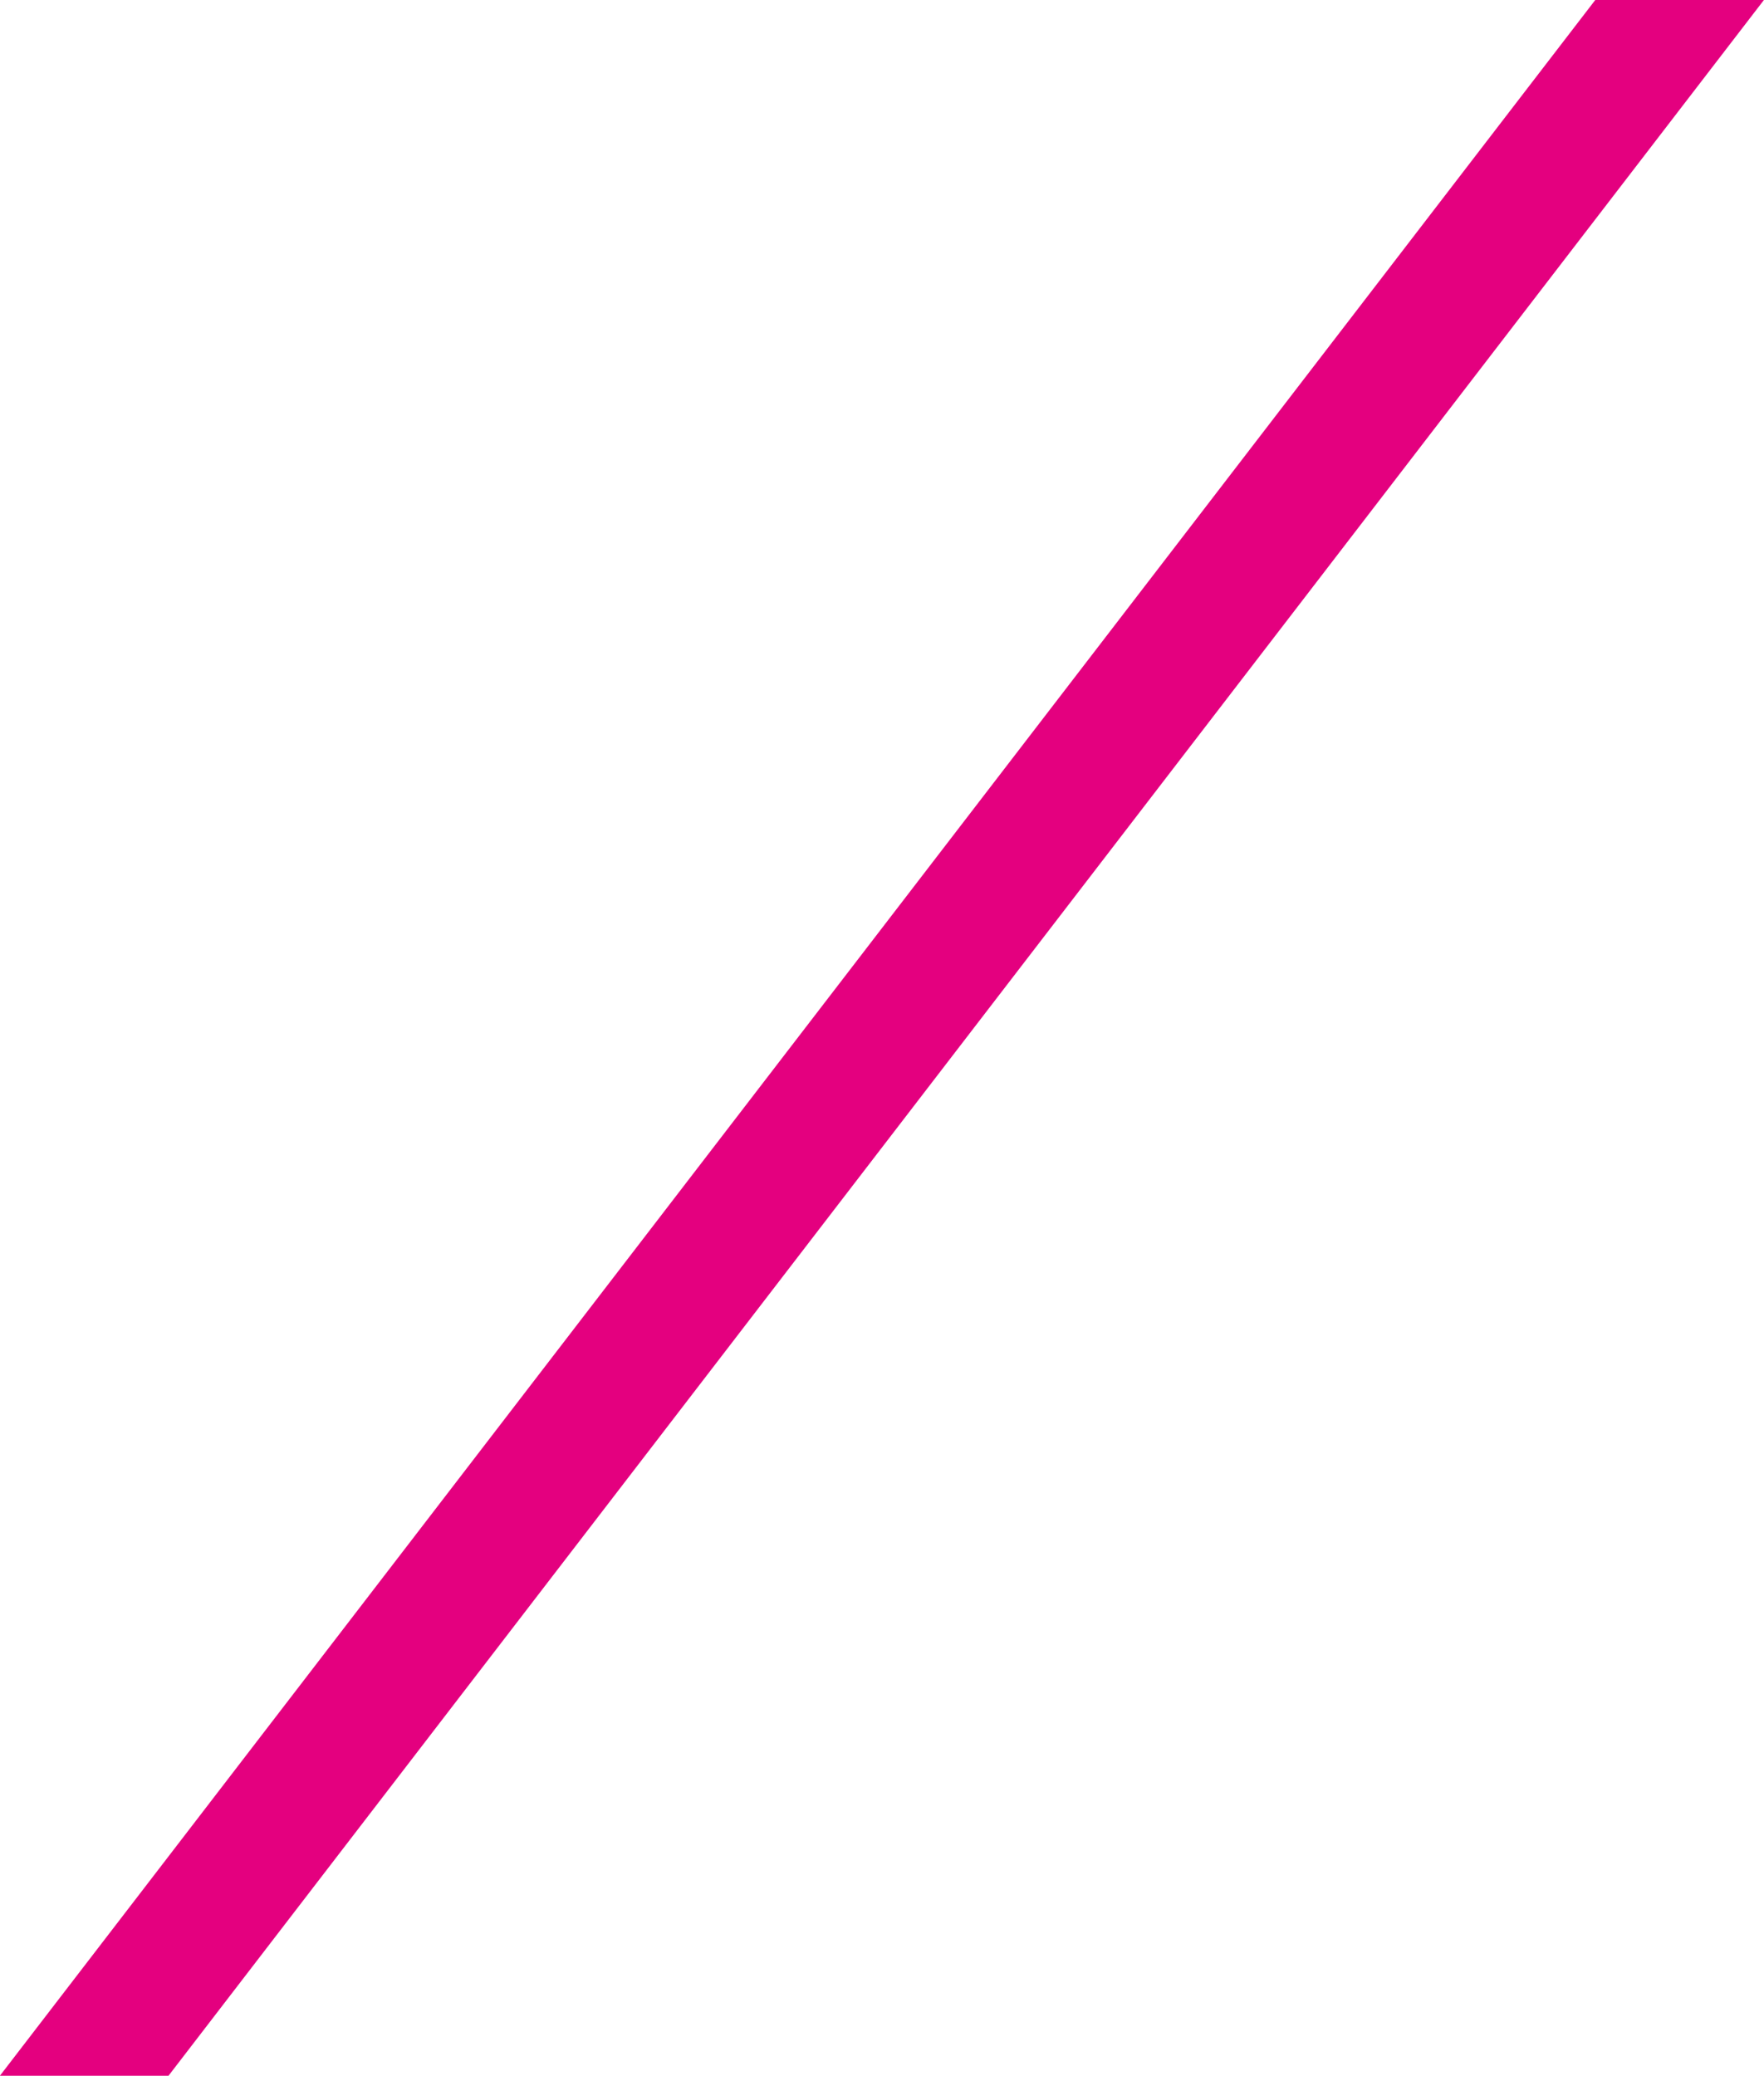
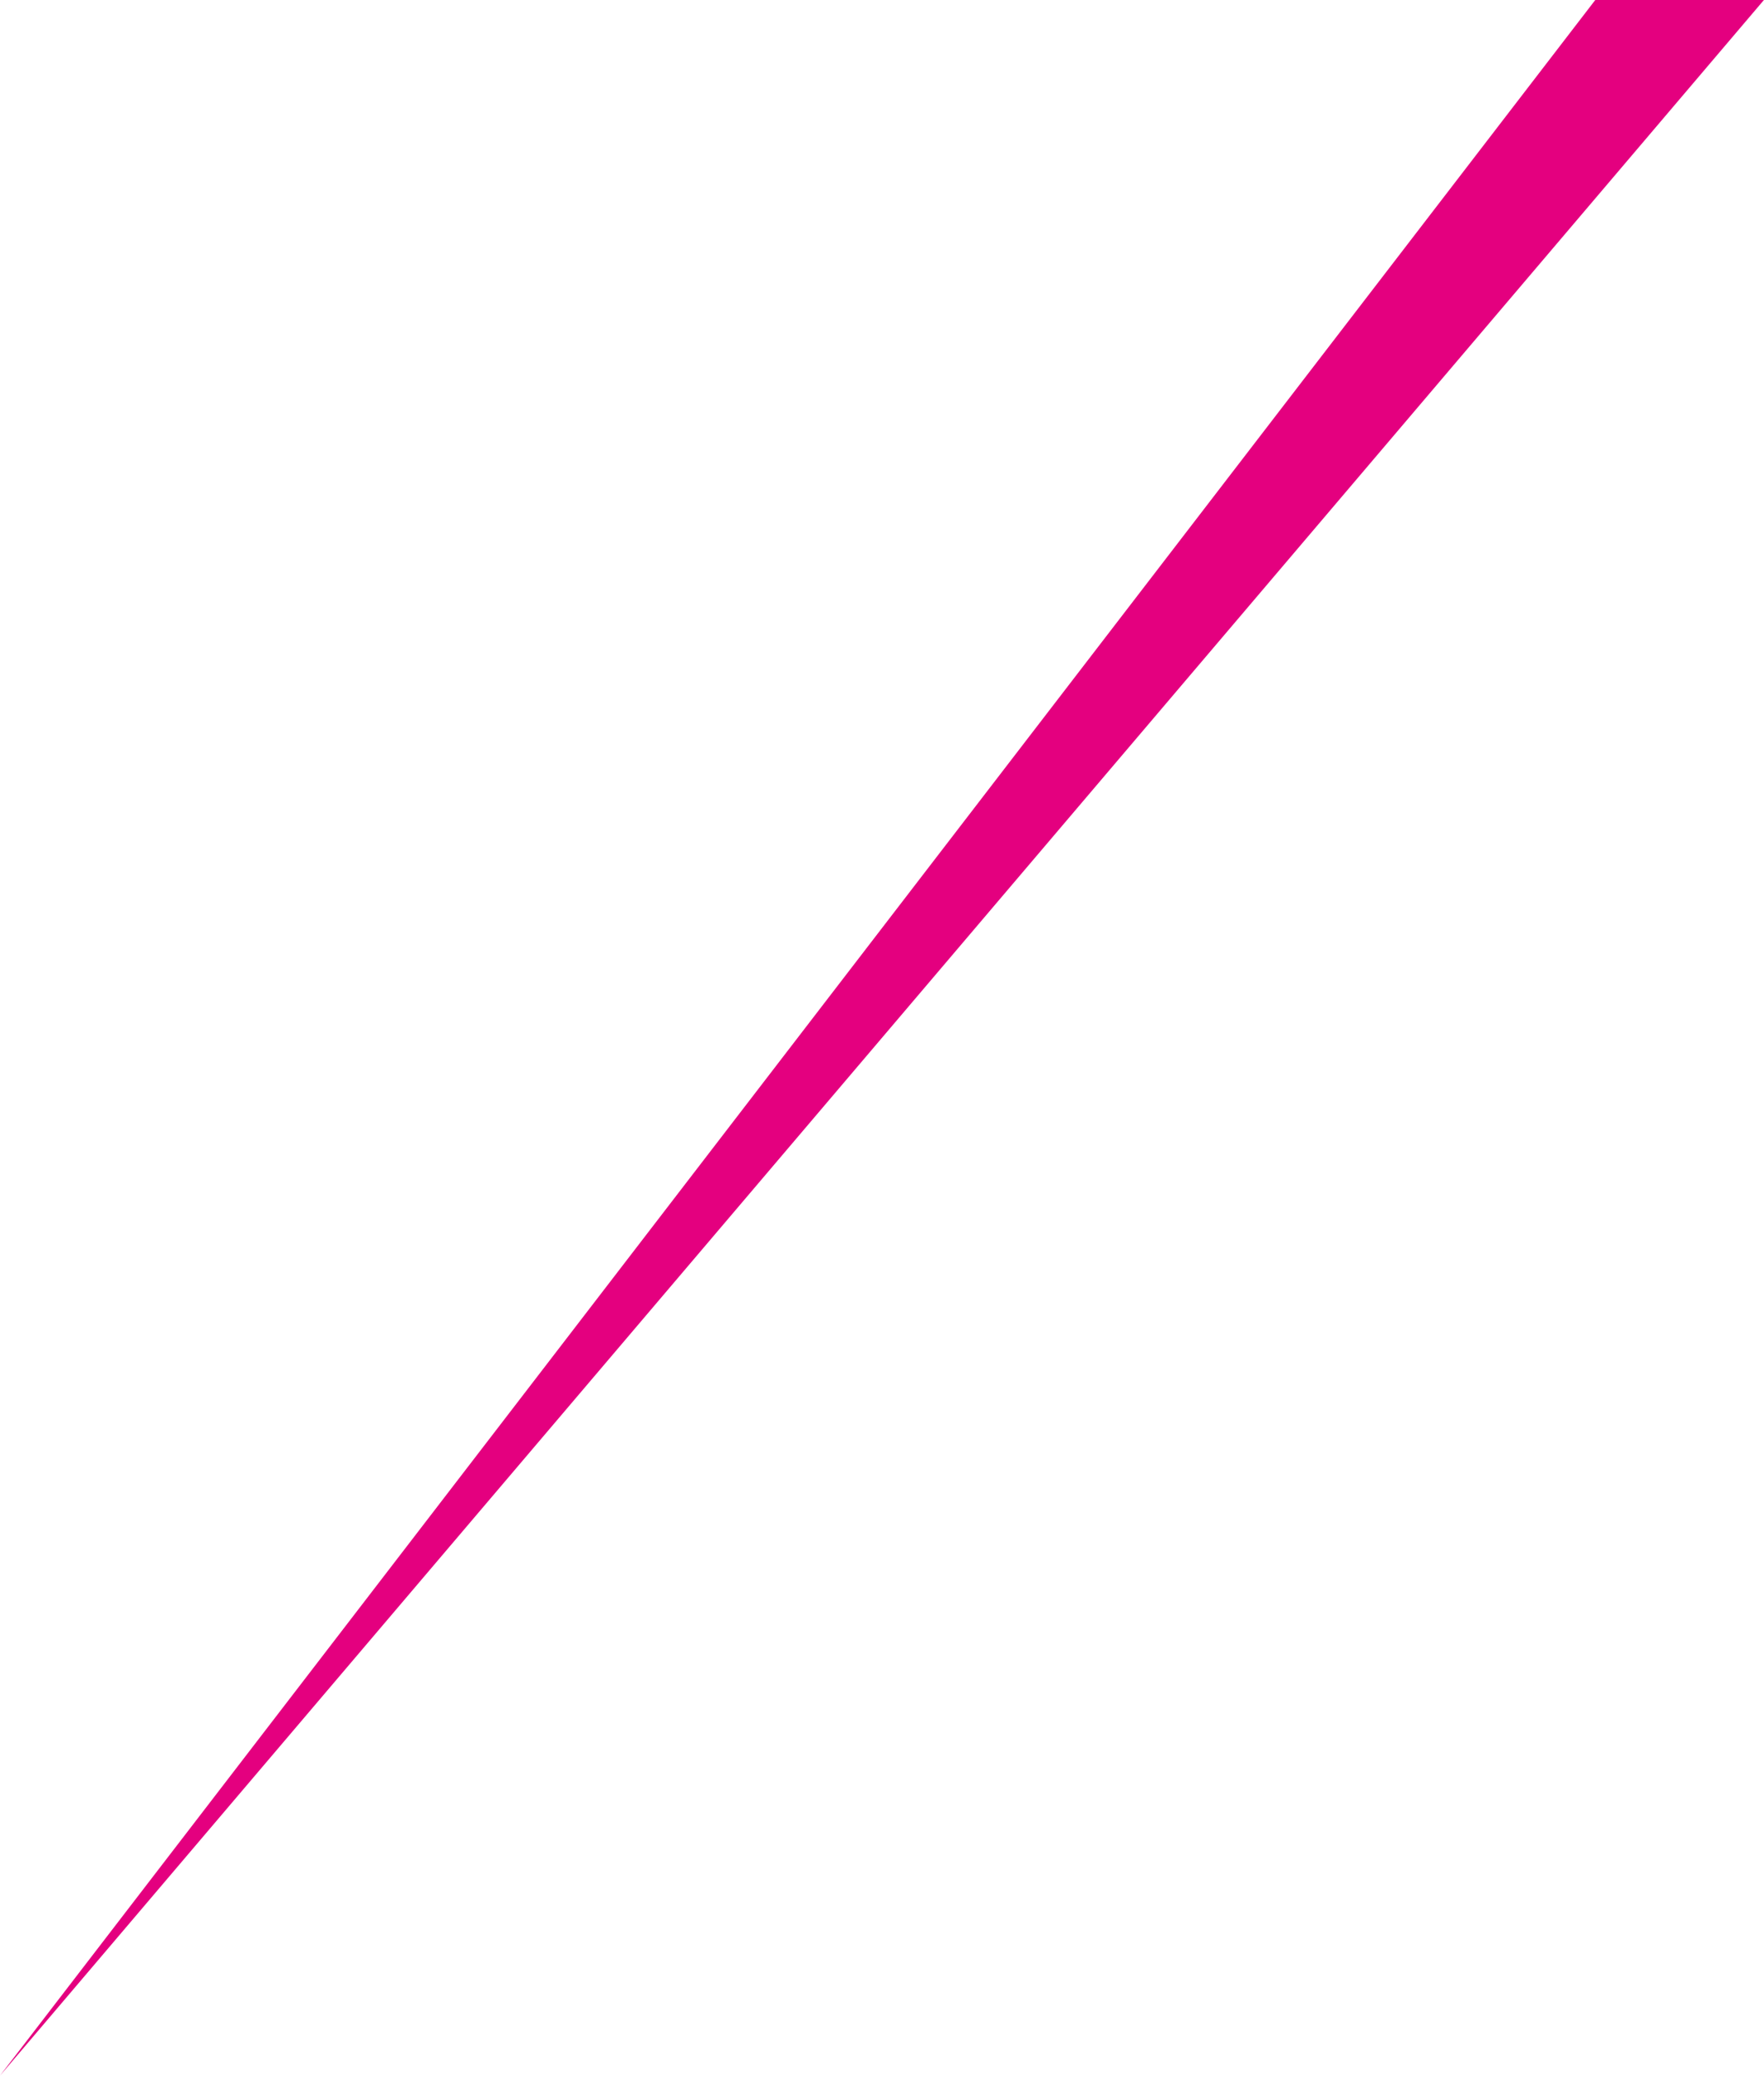
<svg xmlns="http://www.w3.org/2000/svg" width="63.74" height="75" viewBox="0 0 63.74 75">
-   <path id="パス_5668" data-name="パス 5668" d="M1913.8,115.025l57.646-75h6.094l-57.648,75Z" transform="translate(-1913.803 -40.025)" fill="#e4007f" />
+   <path id="パス_5668" data-name="パス 5668" d="M1913.8,115.025l57.646-75h6.094Z" transform="translate(-1913.803 -40.025)" fill="#e4007f" />
</svg>